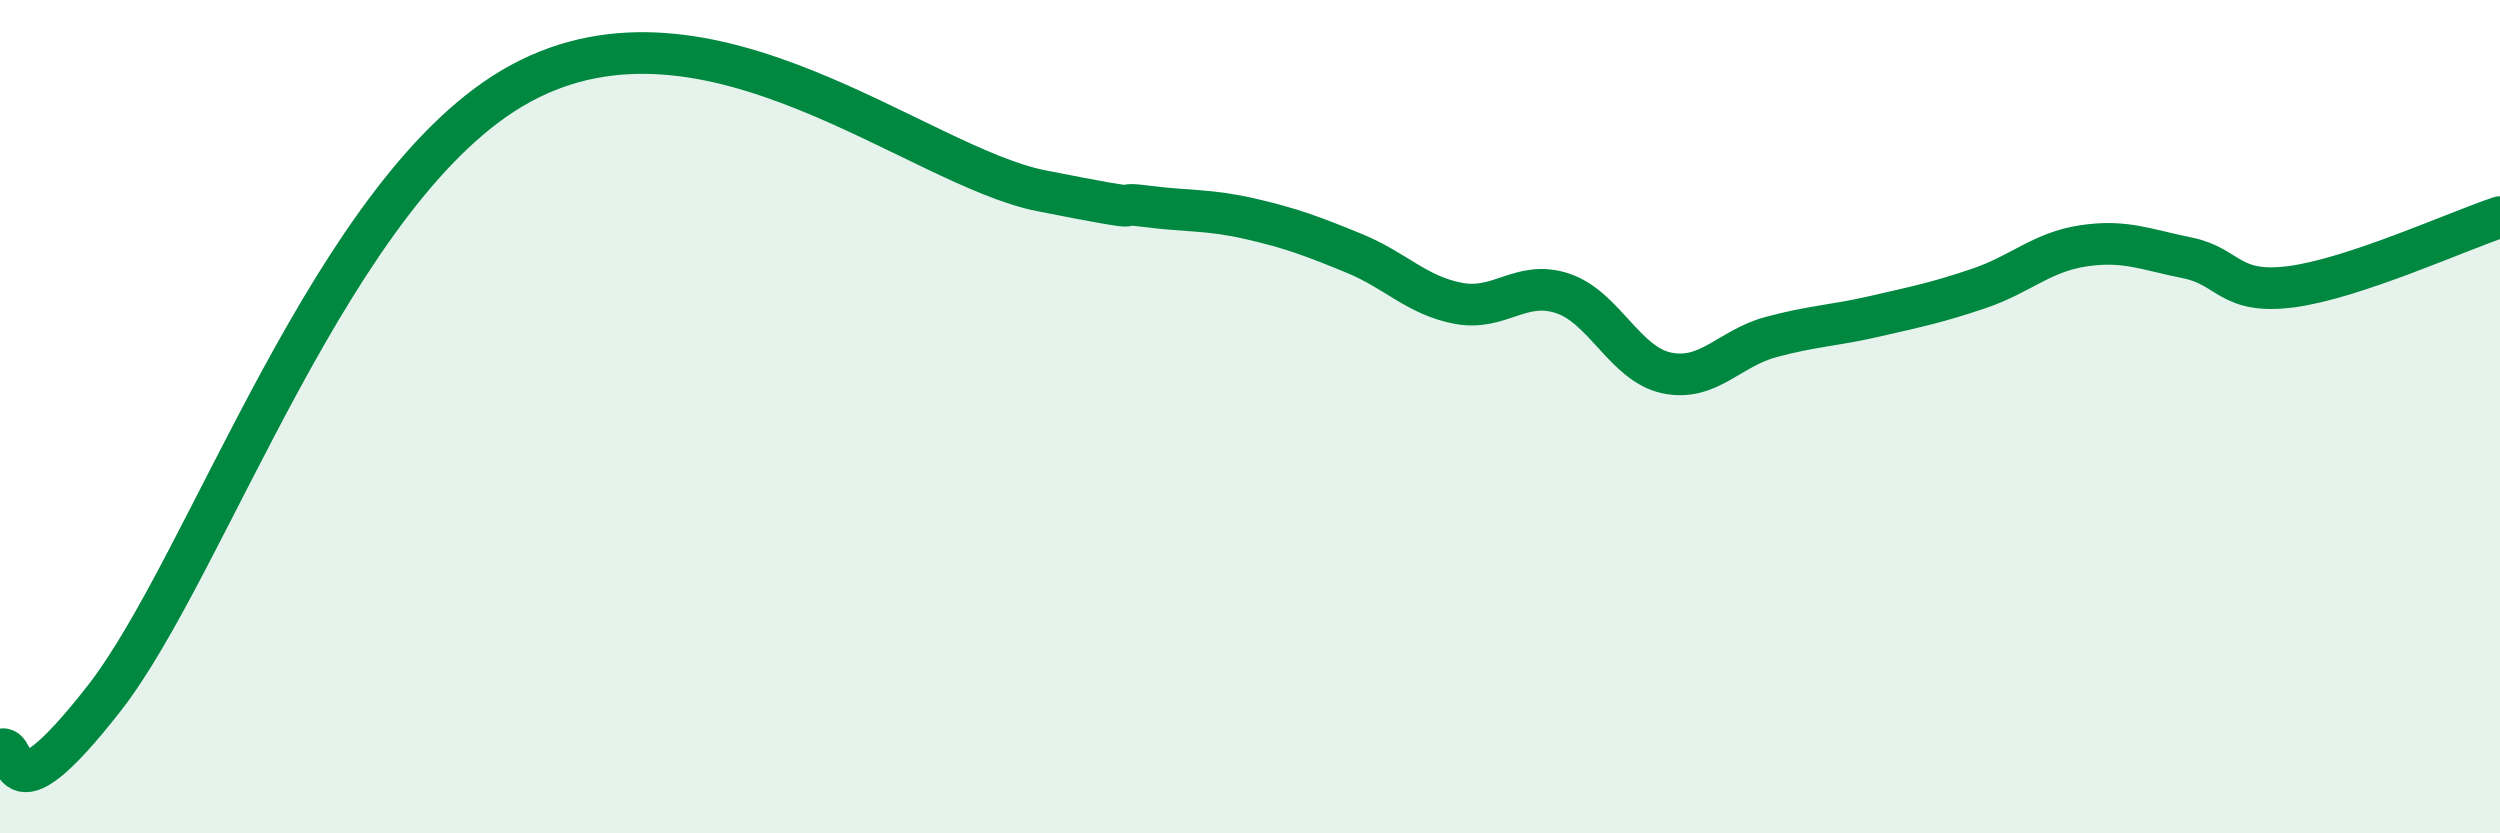
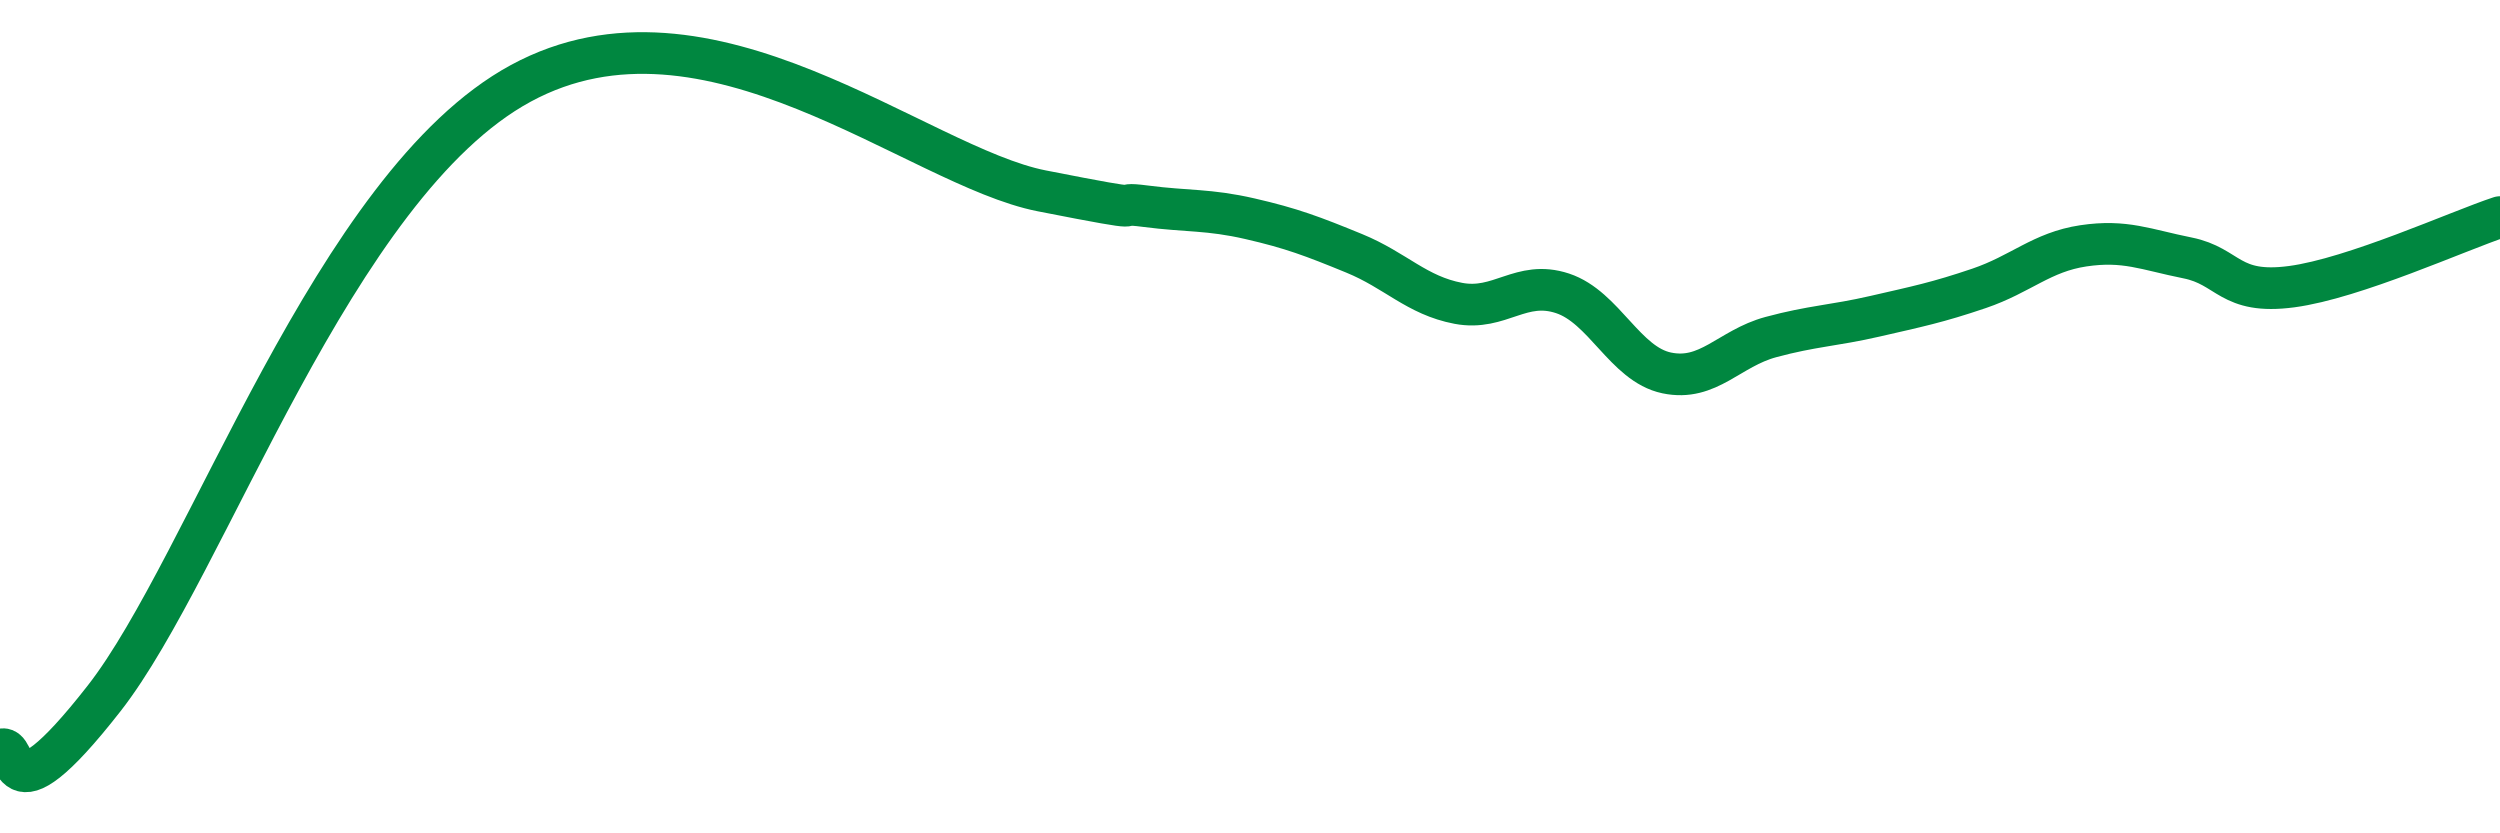
<svg xmlns="http://www.w3.org/2000/svg" width="60" height="20" viewBox="0 0 60 20">
-   <path d="M 0,18 C 0.5,17.75 0,19.96 2.5,16.76 C 5,13.56 8,4.44 12.5,2 C 17,-0.44 22,3.99 25,4.58 C 28,5.17 26.5,4.82 27.5,4.95 C 28.5,5.08 29,5.02 30,5.25 C 31,5.48 31.5,5.67 32.5,6.08 C 33.5,6.49 34,7.09 35,7.28 C 36,7.47 36.5,6.71 37.5,7.04 C 38.5,7.37 39,8.74 40,8.95 C 41,9.16 41.5,8.36 42.5,8.09 C 43.5,7.82 44,7.82 45,7.59 C 46,7.36 46.5,7.26 47.5,6.92 C 48.5,6.58 49,6.05 50,5.9 C 51,5.75 51.5,5.99 52.5,6.19 C 53.5,6.39 53.5,7.08 55,6.88 C 56.5,6.68 59,5.54 60,5.21L60 20L0 20Z" fill="#008740" opacity="0.1" stroke-linecap="round" stroke-linejoin="round" />
  <path d="M 0,18 C 0.5,17.75 0,19.96 2.5,16.76 C 5,13.56 8,4.44 12.5,2 C 17,-0.44 22,3.99 25,4.58 C 28,5.17 26.5,4.82 27.5,4.95 C 28.5,5.08 29,5.02 30,5.25 C 31,5.48 31.5,5.67 32.5,6.08 C 33.5,6.49 34,7.09 35,7.28 C 36,7.47 36.5,6.71 37.5,7.04 C 38.5,7.37 39,8.74 40,8.95 C 41,9.16 41.5,8.36 42.5,8.09 C 43.5,7.82 44,7.82 45,7.59 C 46,7.36 46.5,7.26 47.5,6.92 C 48.5,6.58 49,6.05 50,5.9 C 51,5.75 51.5,5.99 52.5,6.19 C 53.5,6.39 53.5,7.08 55,6.88 C 56.5,6.68 59,5.54 60,5.21" stroke="#008740" stroke-width="1" fill="none" stroke-linecap="round" stroke-linejoin="round" />
</svg>